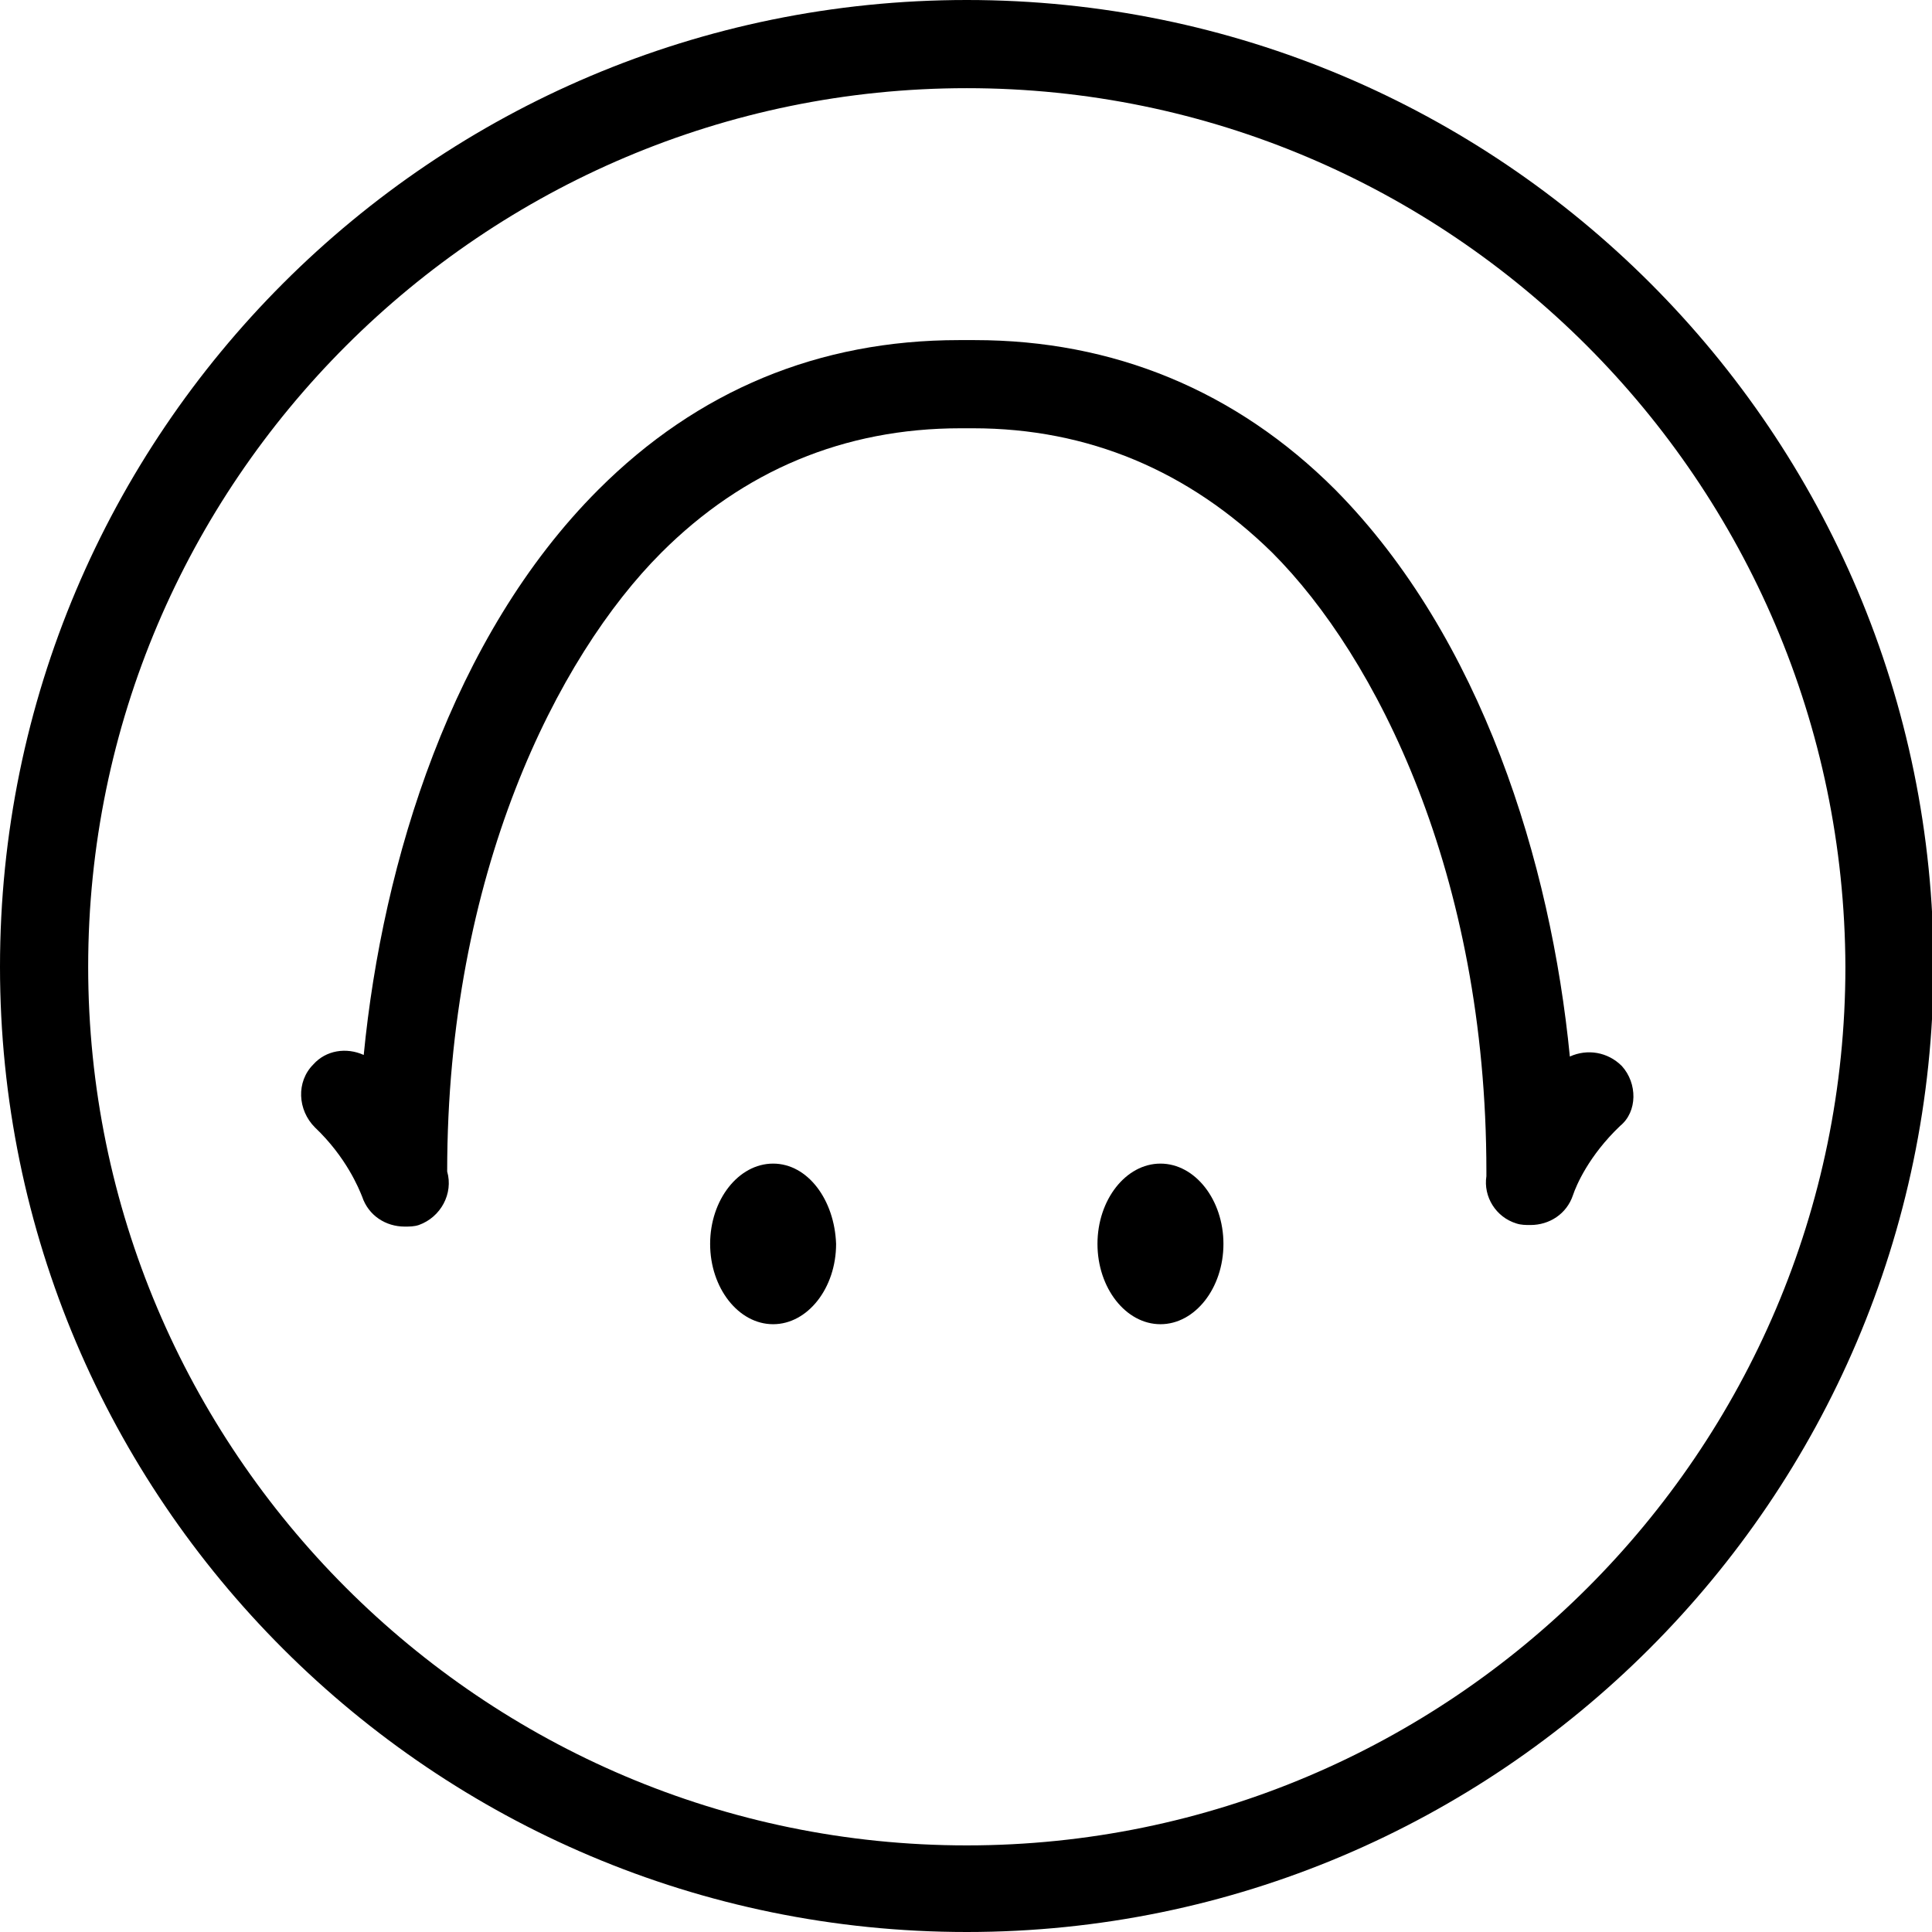
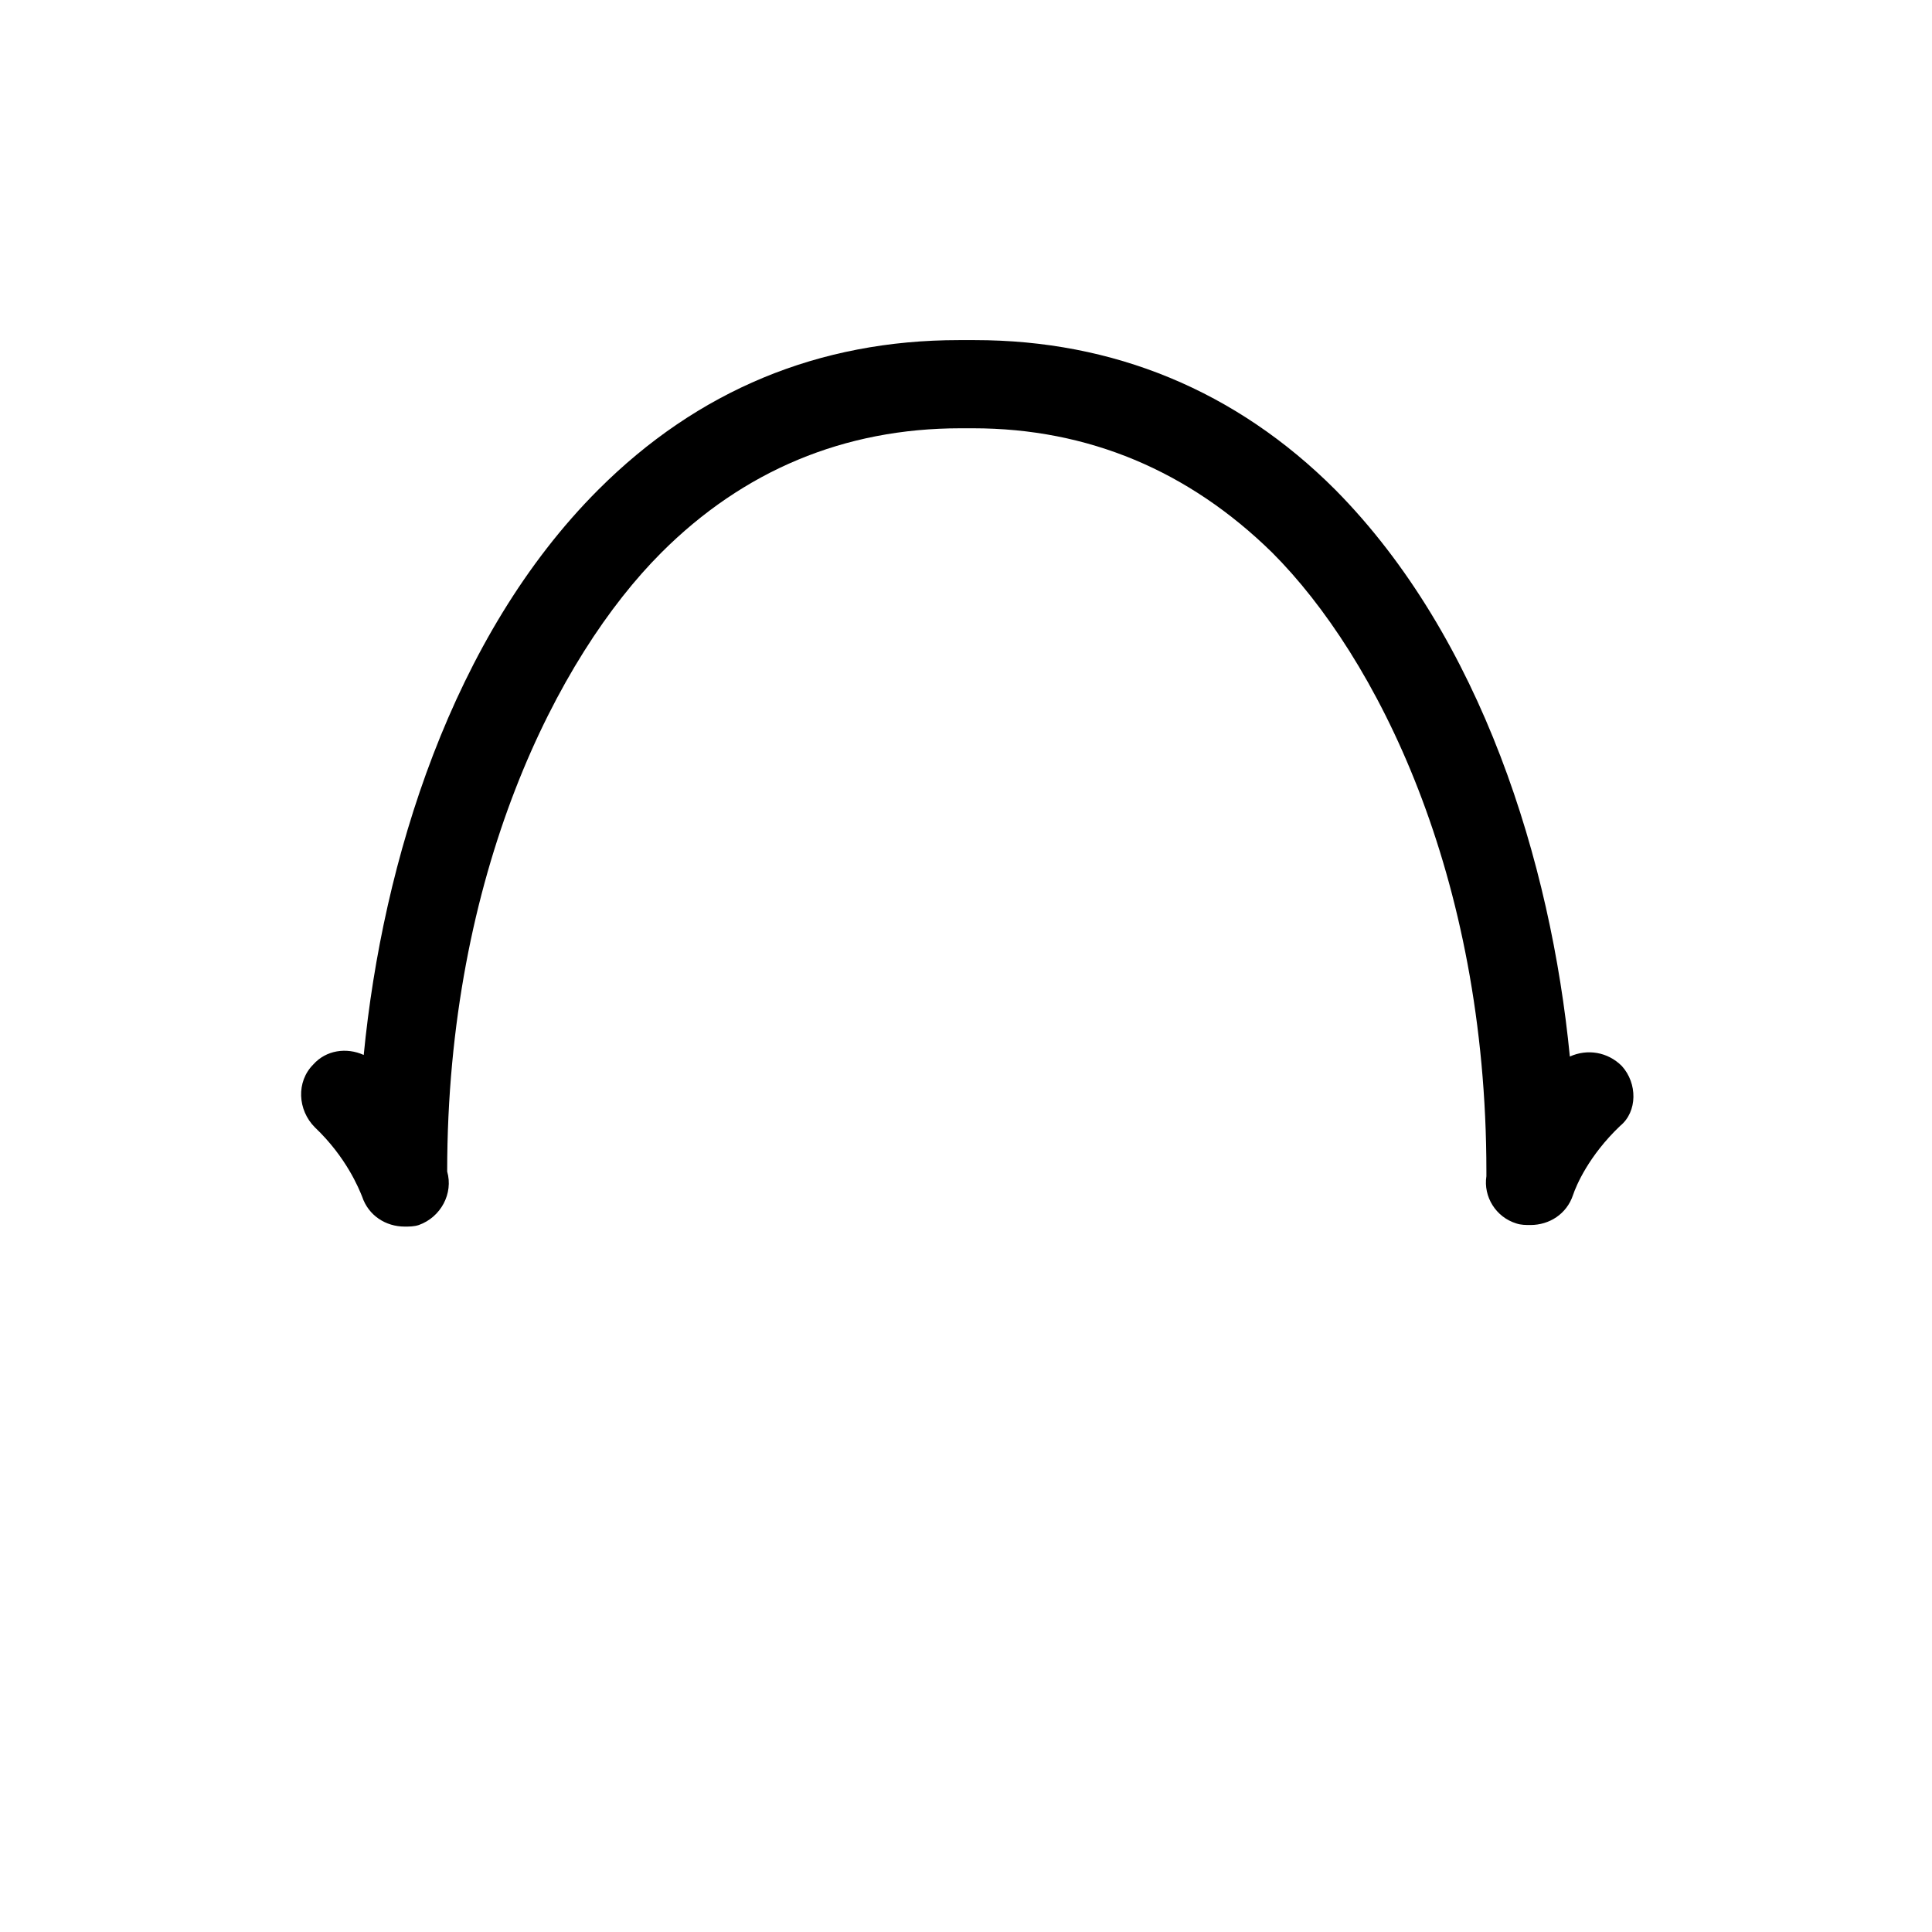
<svg xmlns="http://www.w3.org/2000/svg" version="1.1" id="Layer_1" x="0px" y="0px" width="122.7px" height="122.7px" viewBox="0 0 122.7 122.7" enable-background="new 0 0 122.7 122.7" xml:space="preserve">
  <g>
-     <path d="M61.4,122.7C27.5,122.7,0,95.2,0,61.4C0,27.5,27.5,0,61.4,0s61.4,27.5,61.4,61.4C122.7,95.2,95.2,122.7,61.4,122.7z    M61.4,5.6c-30.7,0-55.8,25-55.8,55.8c0,30.7,25,55.8,55.8,55.8c30.7,0,55.8-25,55.8-55.8C117.1,30.6,92.1,5.6,61.4,5.6z" />
-   </g>
+     </g>
  <g>
-     <path d="M73.7,73.9c-2.2,0-4,2.3-4,5.1c0,2.8,1.8,5.1,4,5.1c2.2,0,4-2.3,4-5.1C77.7,76.2,75.9,73.9,73.7,73.9z" />
-     <path d="M49.1,73.9c-2.2,0-4,2.3-4,5.1c0,2.8,1.8,5.1,4,5.1c2.2,0,4-2.3,4-5.1C53,76.2,51.3,73.9,49.1,73.9z" />
-   </g>
+     </g>
  <path d="M103,67.7c-0.9-0.9-2.2-1.1-3.3-0.6c-1.2-12.3-5.6-26.6-14.9-36c-6.3-6.3-14.1-9.5-22.9-9.5c0,0,0,0-0.1,0  c-0.1,0-0.3,0-0.4,0c-0.1,0-0.3,0-0.4,0c0,0,0,0-0.1,0c-8.9,0-16.6,3.2-22.9,9.5c-9.3,9.3-13.7,23.6-14.9,35.9  c-1.1-0.5-2.4-0.3-3.2,0.6c-1.1,1.1-1,2.9,0.1,4c2,1.9,2.8,3.9,3,4.4c0.4,1.2,1.5,1.9,2.7,1.9c0.3,0,0.6,0,0.9-0.1  c1.4-0.5,2.2-2,1.8-3.4c0-18.9,7-32.7,13.6-39.3c5.2-5.2,11.6-7.9,19-7.9c0,0,0,0,0,0c0.1,0,0.3,0,0.4,0c0.1,0,0.3,0,0.4,0  c0,0,0,0,0,0c7.3,0,13.7,2.7,19,7.9c6.6,6.6,13.6,20.4,13.6,39.3c0,0.1,0,0.2,0,0.3c-0.2,1.3,0.6,2.6,1.9,3c0.3,0.1,0.6,0.1,0.9,0.1  c1.2,0,2.3-0.7,2.7-1.9c0.2-0.6,1-2.5,3-4.4C104,70.6,104,68.8,103,67.7z" />
</svg>